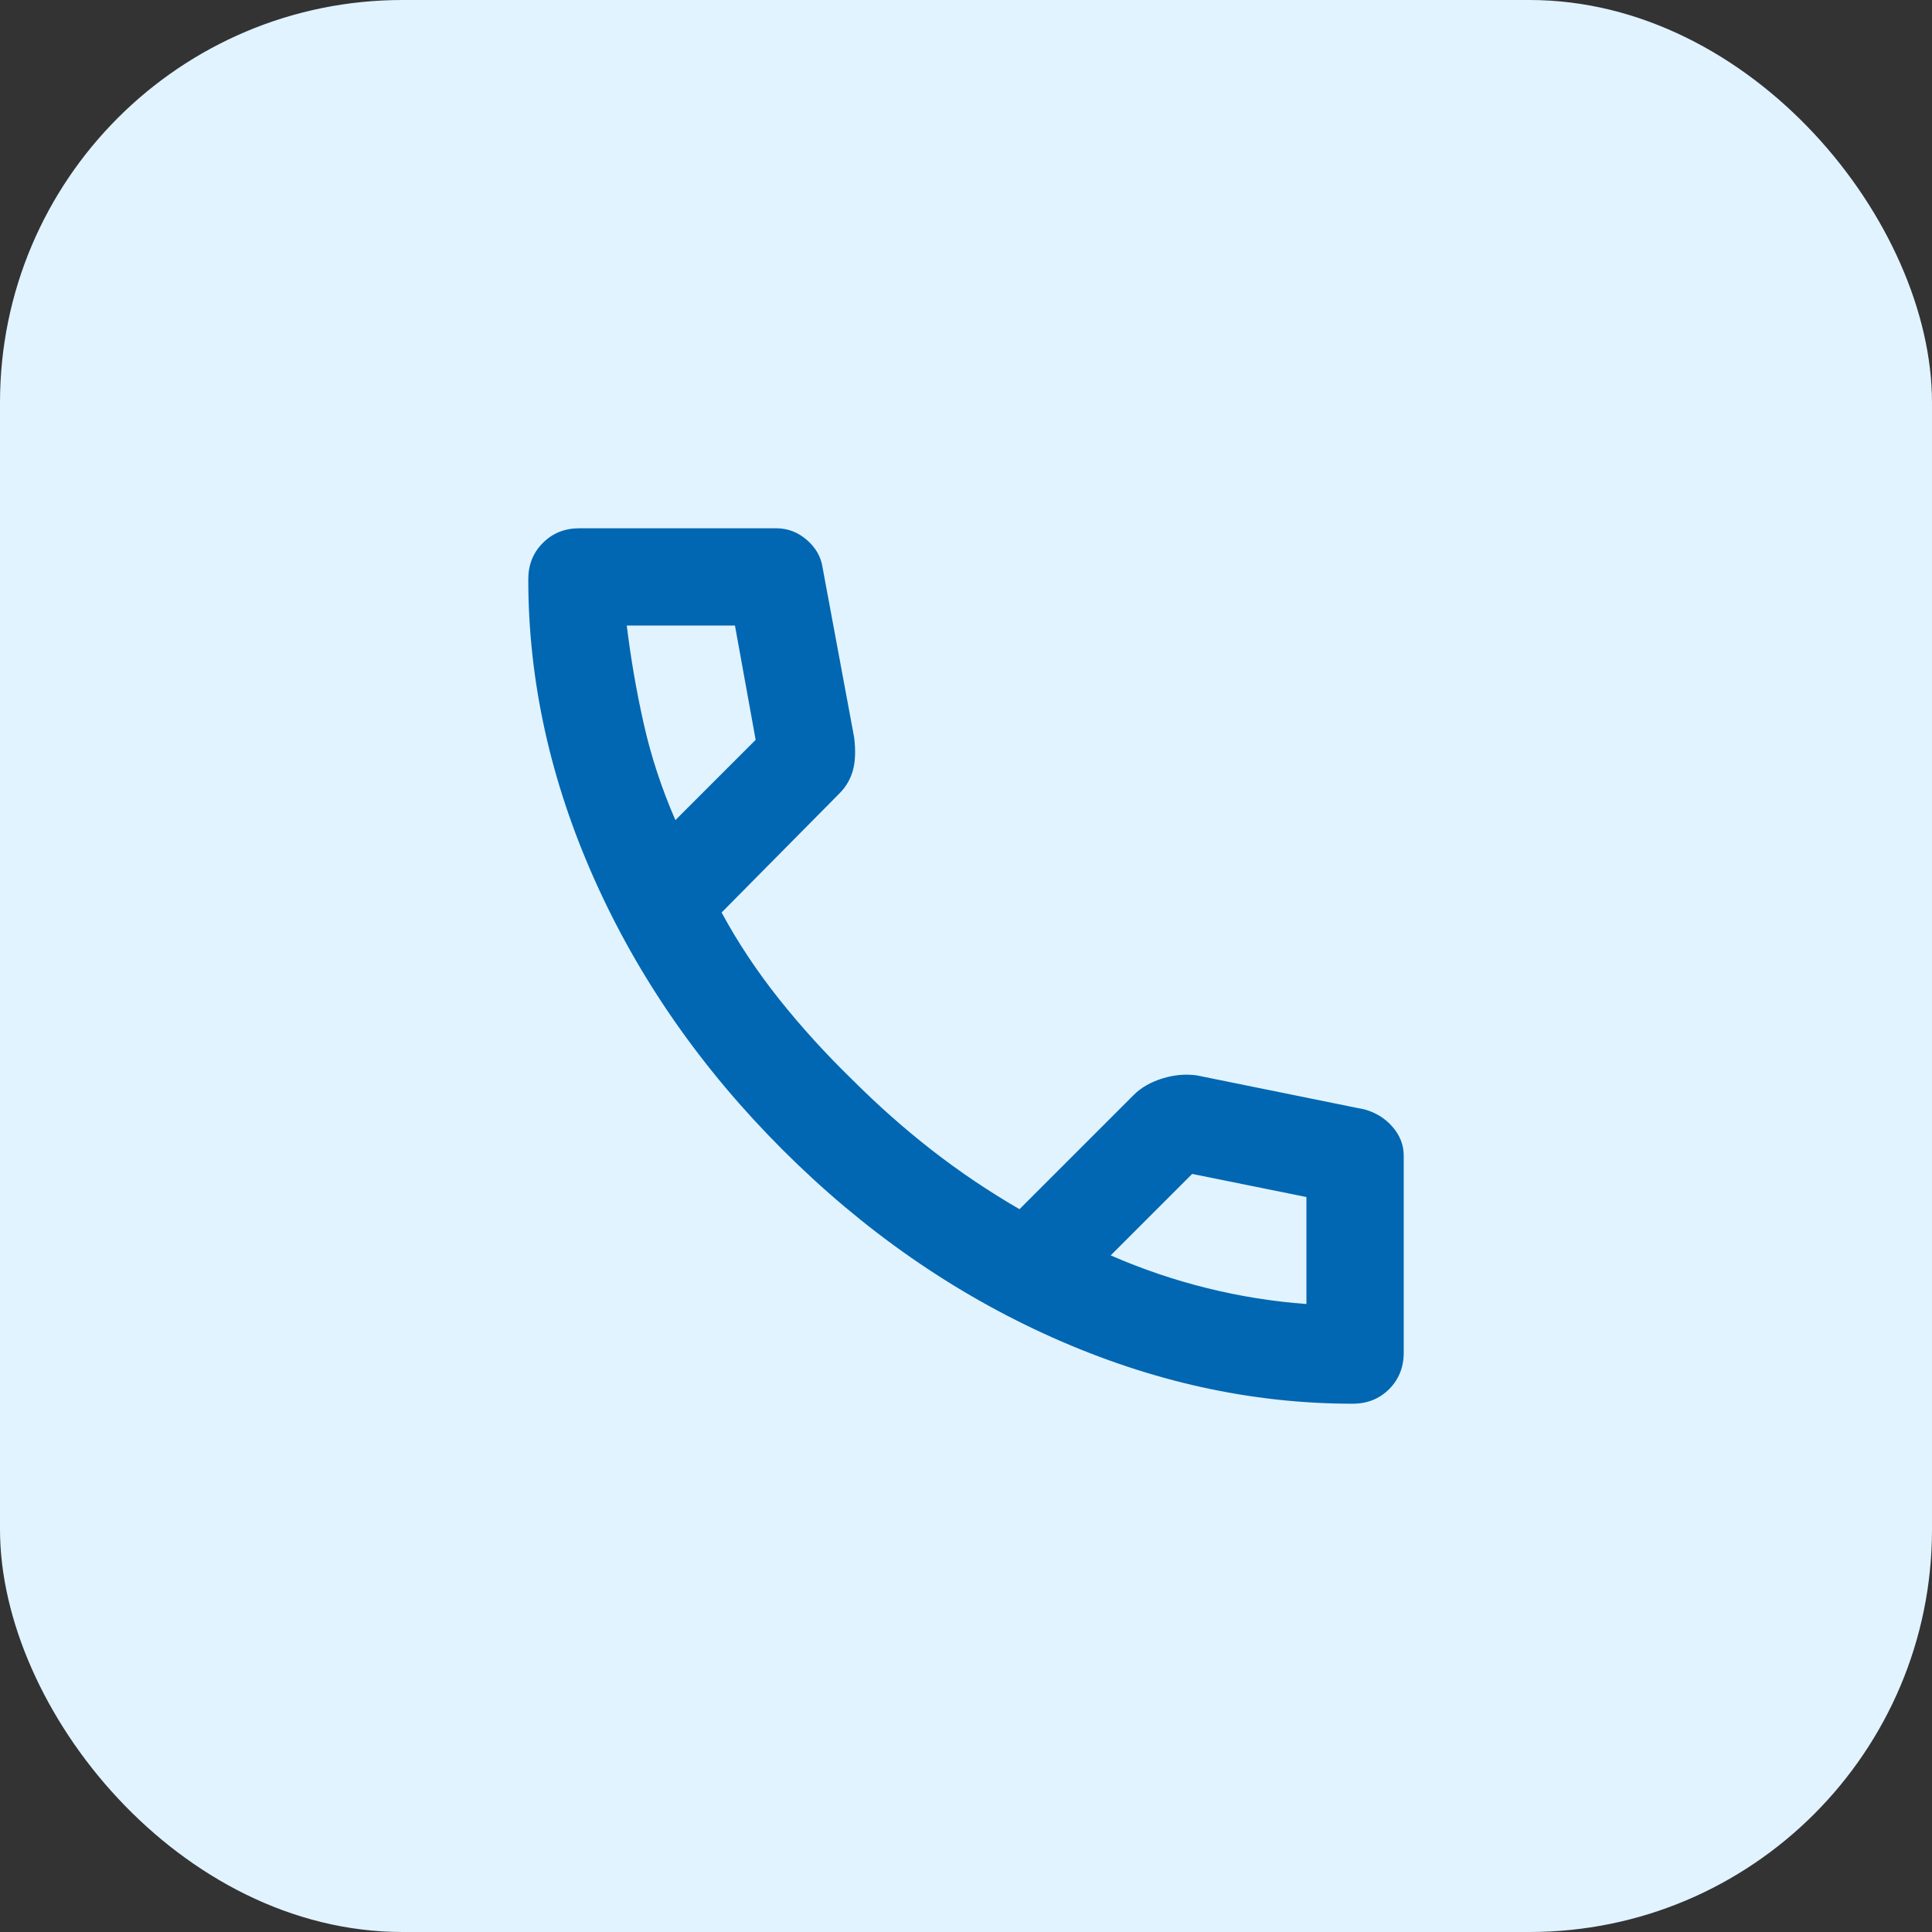
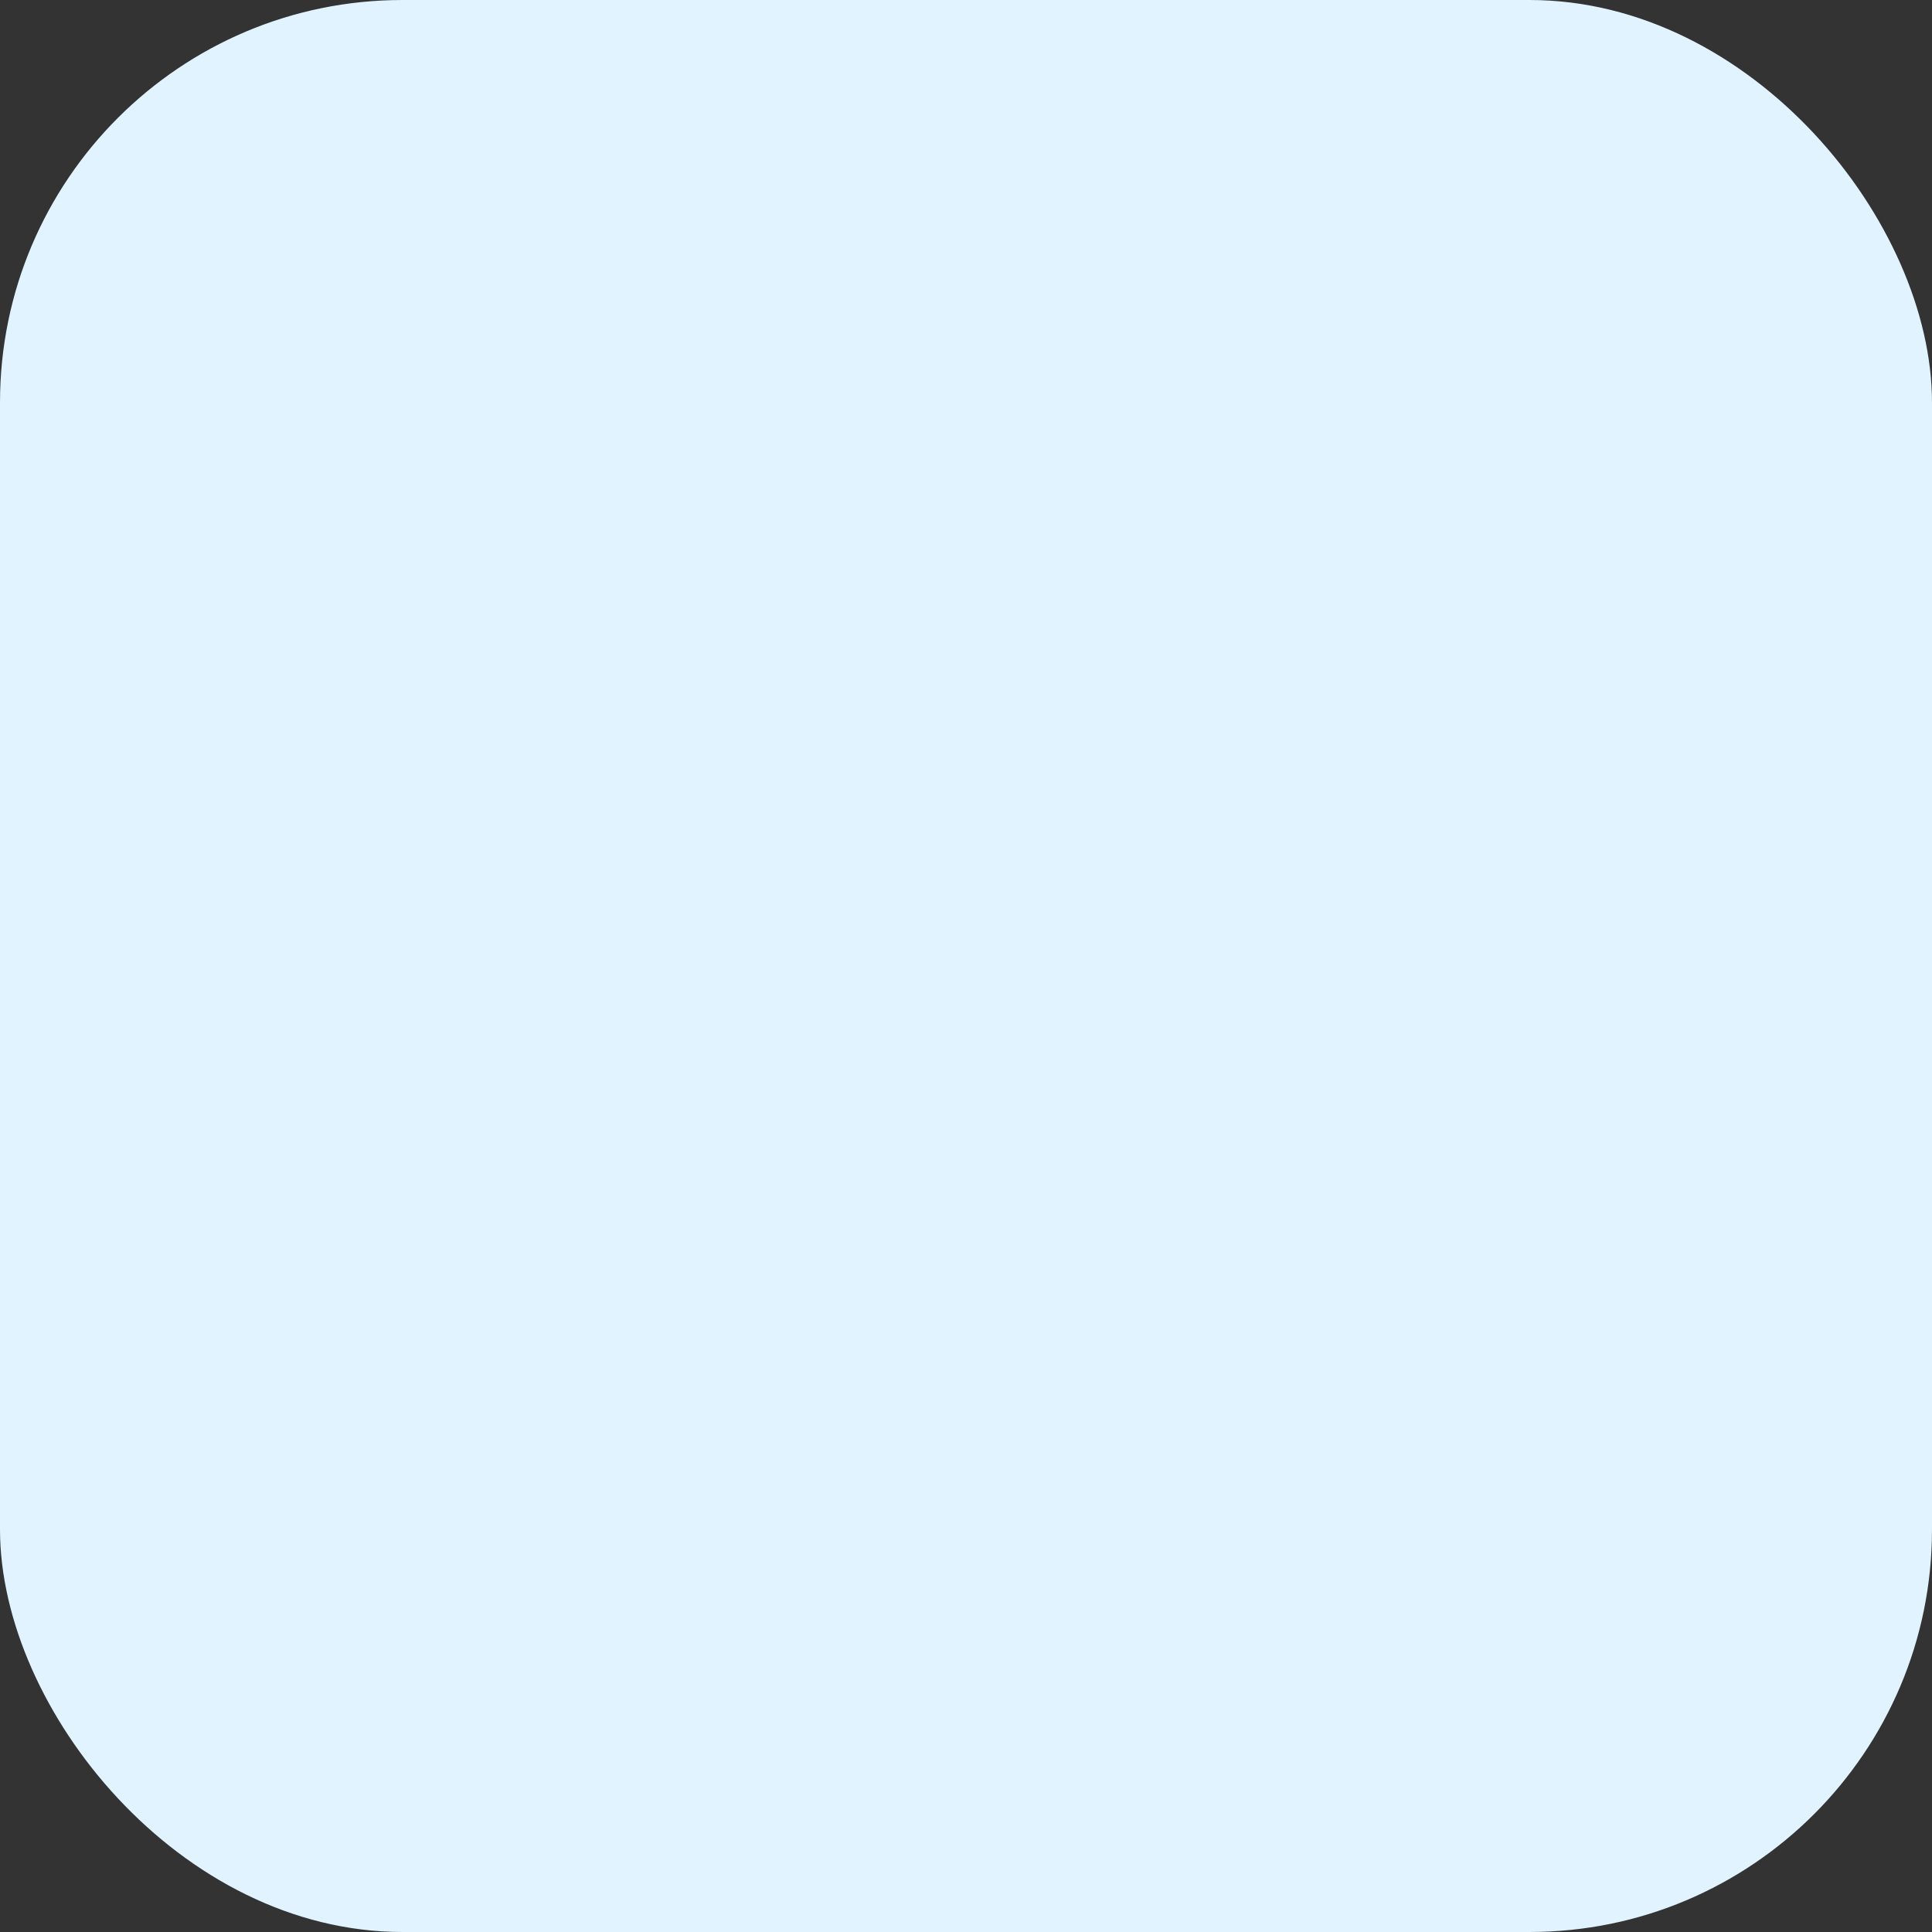
<svg xmlns="http://www.w3.org/2000/svg" width="48" height="48" viewBox="0 0 48 48" fill="none">
  <rect x="0" y="0" width="48" height="48" fill="#333333" stroke="none" />
  <rect width="48" height="48" rx="10" fill="#E1F3FF" />
-   <path d="M33.606 34.875C31.089 34.875 28.602 34.326 26.145 33.229C23.688 32.131 21.452 30.575 19.439 28.561C17.425 26.548 15.869 24.312 14.771 21.855C13.674 19.398 13.125 16.911 13.125 14.394C13.125 14.031 13.246 13.729 13.488 13.488C13.729 13.246 14.031 13.125 14.394 13.125H19.288C19.569 13.125 19.821 13.221 20.043 13.412C20.264 13.603 20.395 13.83 20.435 14.092L21.221 18.321C21.261 18.643 21.251 18.915 21.191 19.137C21.13 19.358 21.019 19.549 20.858 19.71L17.928 22.671C18.331 23.416 18.809 24.136 19.363 24.831C19.917 25.526 20.526 26.195 21.191 26.84C21.815 27.464 22.469 28.043 23.154 28.577C23.839 29.11 24.564 29.599 25.329 30.042L28.169 27.202C28.35 27.021 28.587 26.885 28.879 26.794C29.171 26.704 29.458 26.678 29.74 26.719L33.908 27.565C34.19 27.645 34.422 27.791 34.603 28.003C34.784 28.214 34.875 28.451 34.875 28.712V33.606C34.875 33.969 34.754 34.271 34.513 34.513C34.271 34.754 33.969 34.875 33.606 34.875ZM16.78 20.375L18.774 18.381L18.26 15.542H15.572C15.673 16.367 15.813 17.183 15.995 17.988C16.176 18.794 16.438 19.59 16.78 20.375ZM27.595 31.19C28.38 31.532 29.181 31.804 29.996 32.005C30.812 32.207 31.633 32.337 32.458 32.398V29.74L29.619 29.166L27.595 31.19Z" fill="#0167B2" />
</svg>